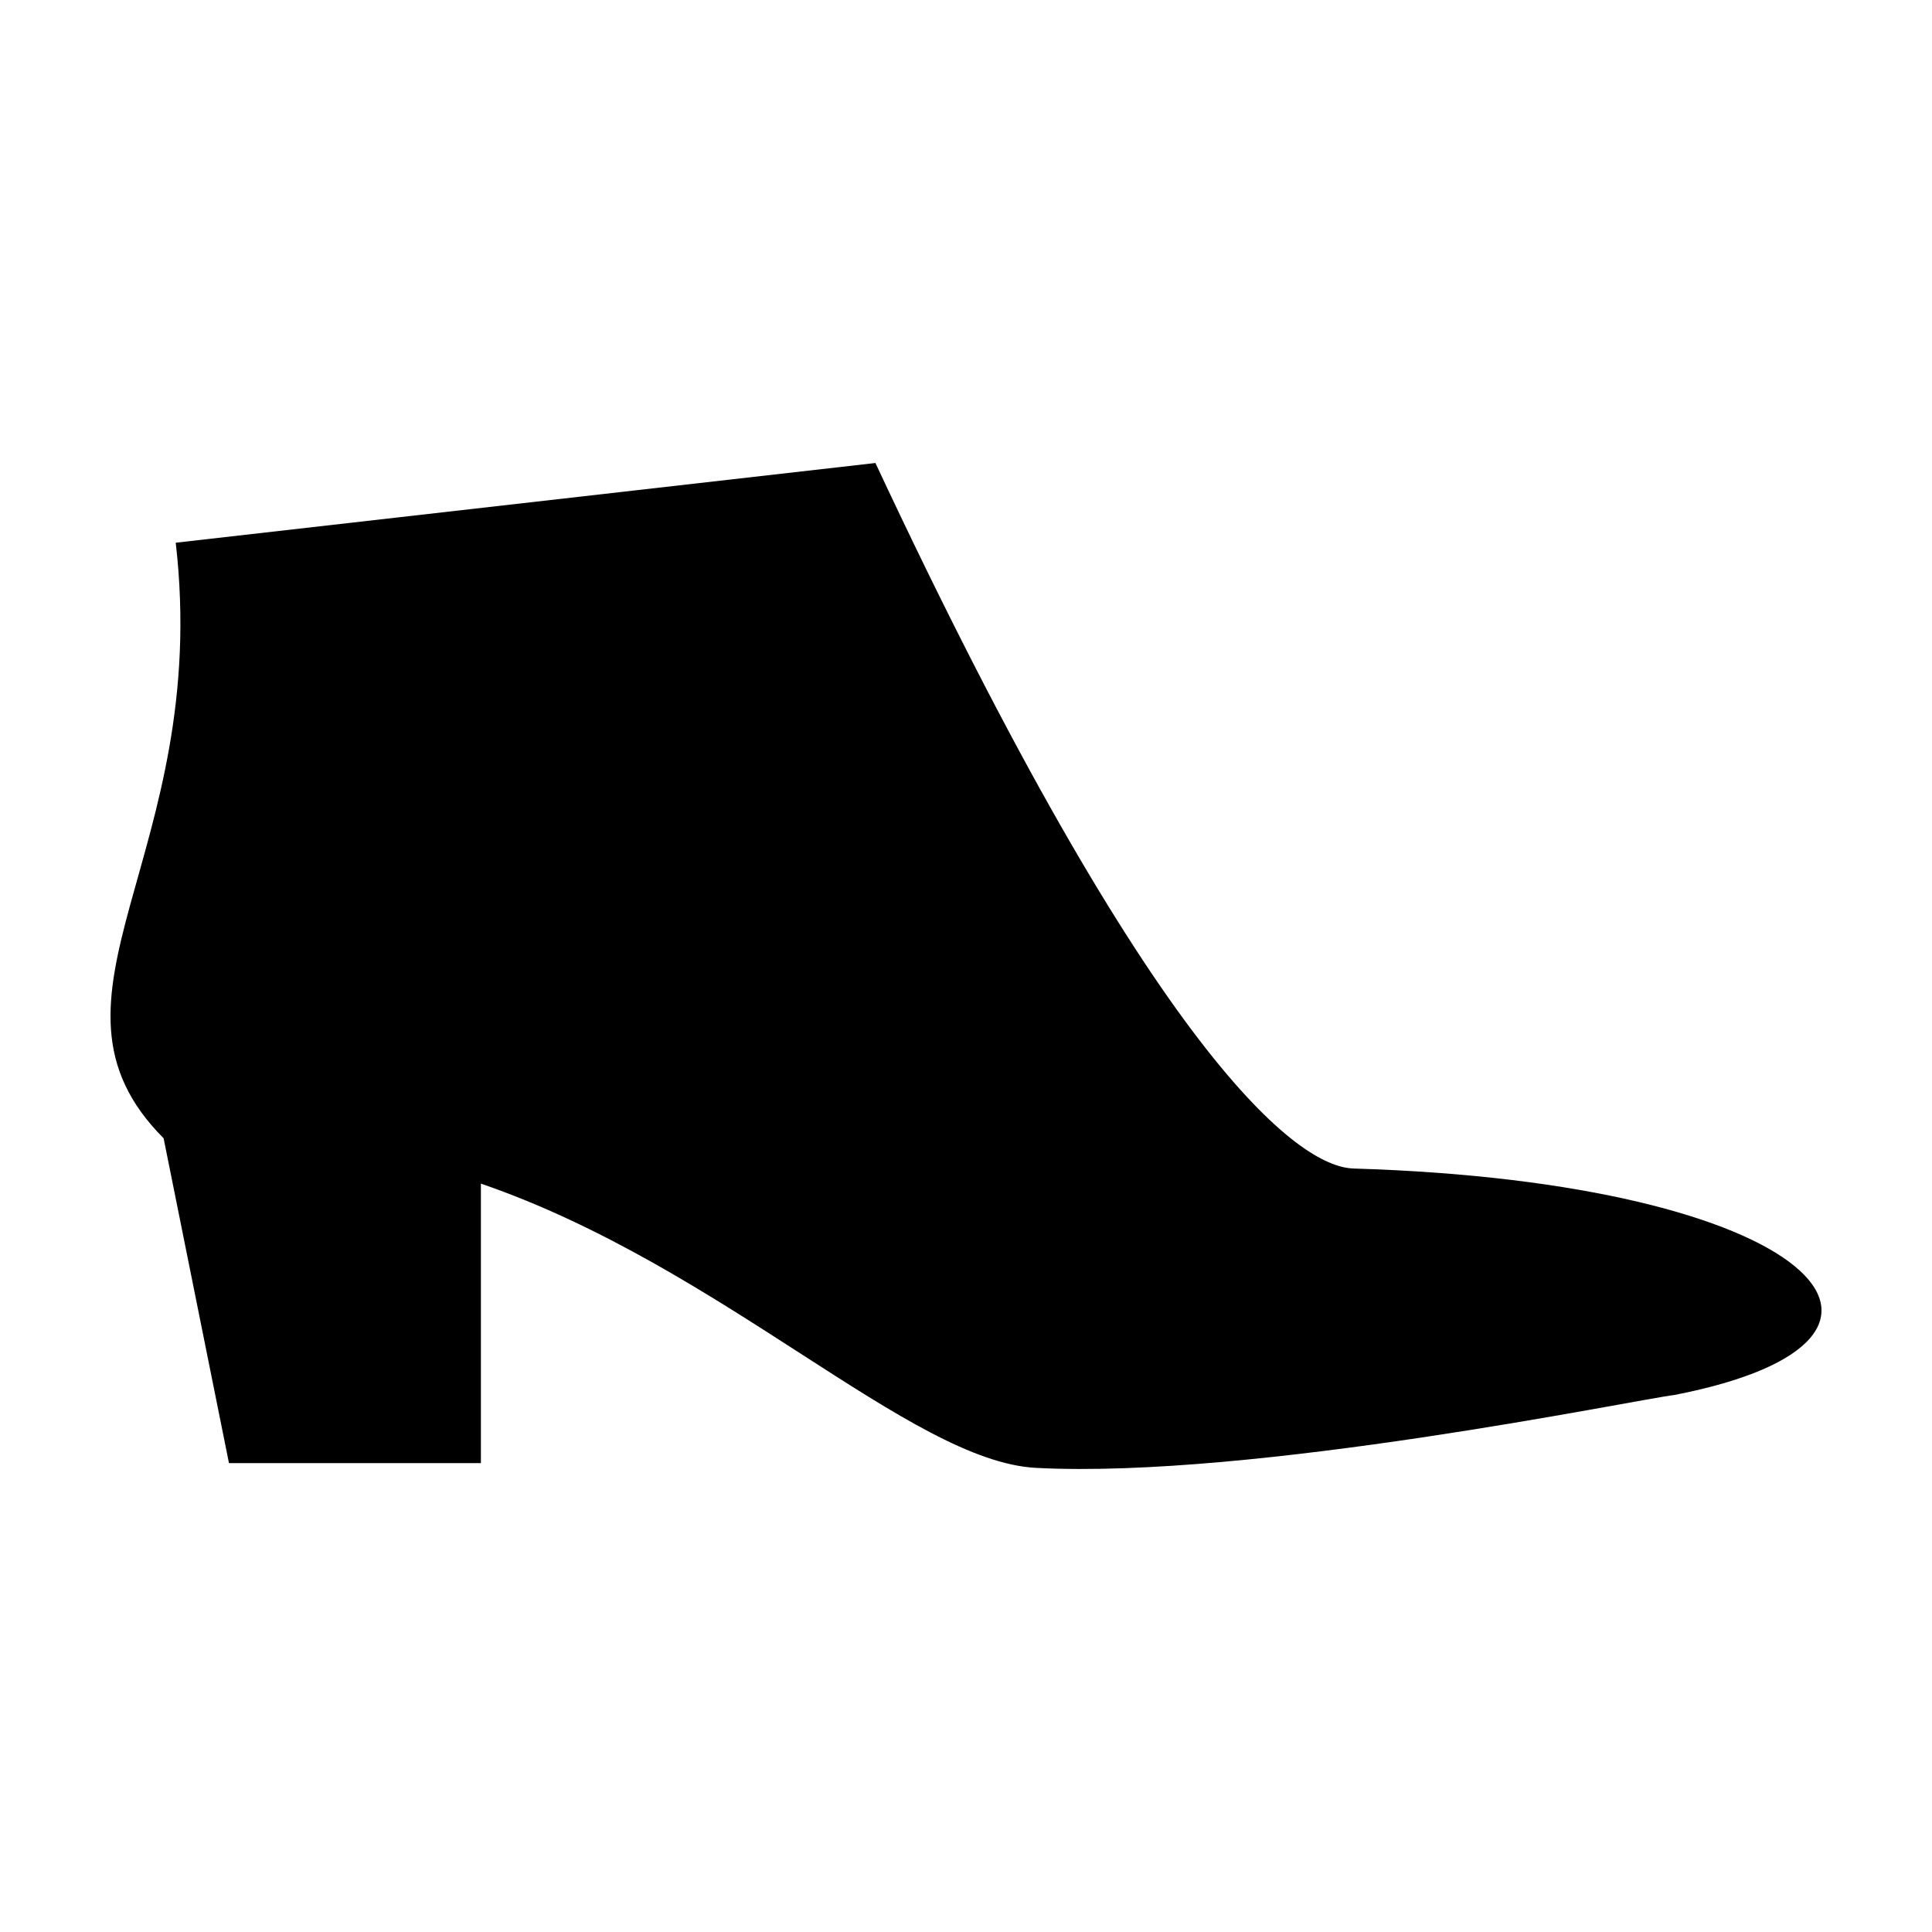
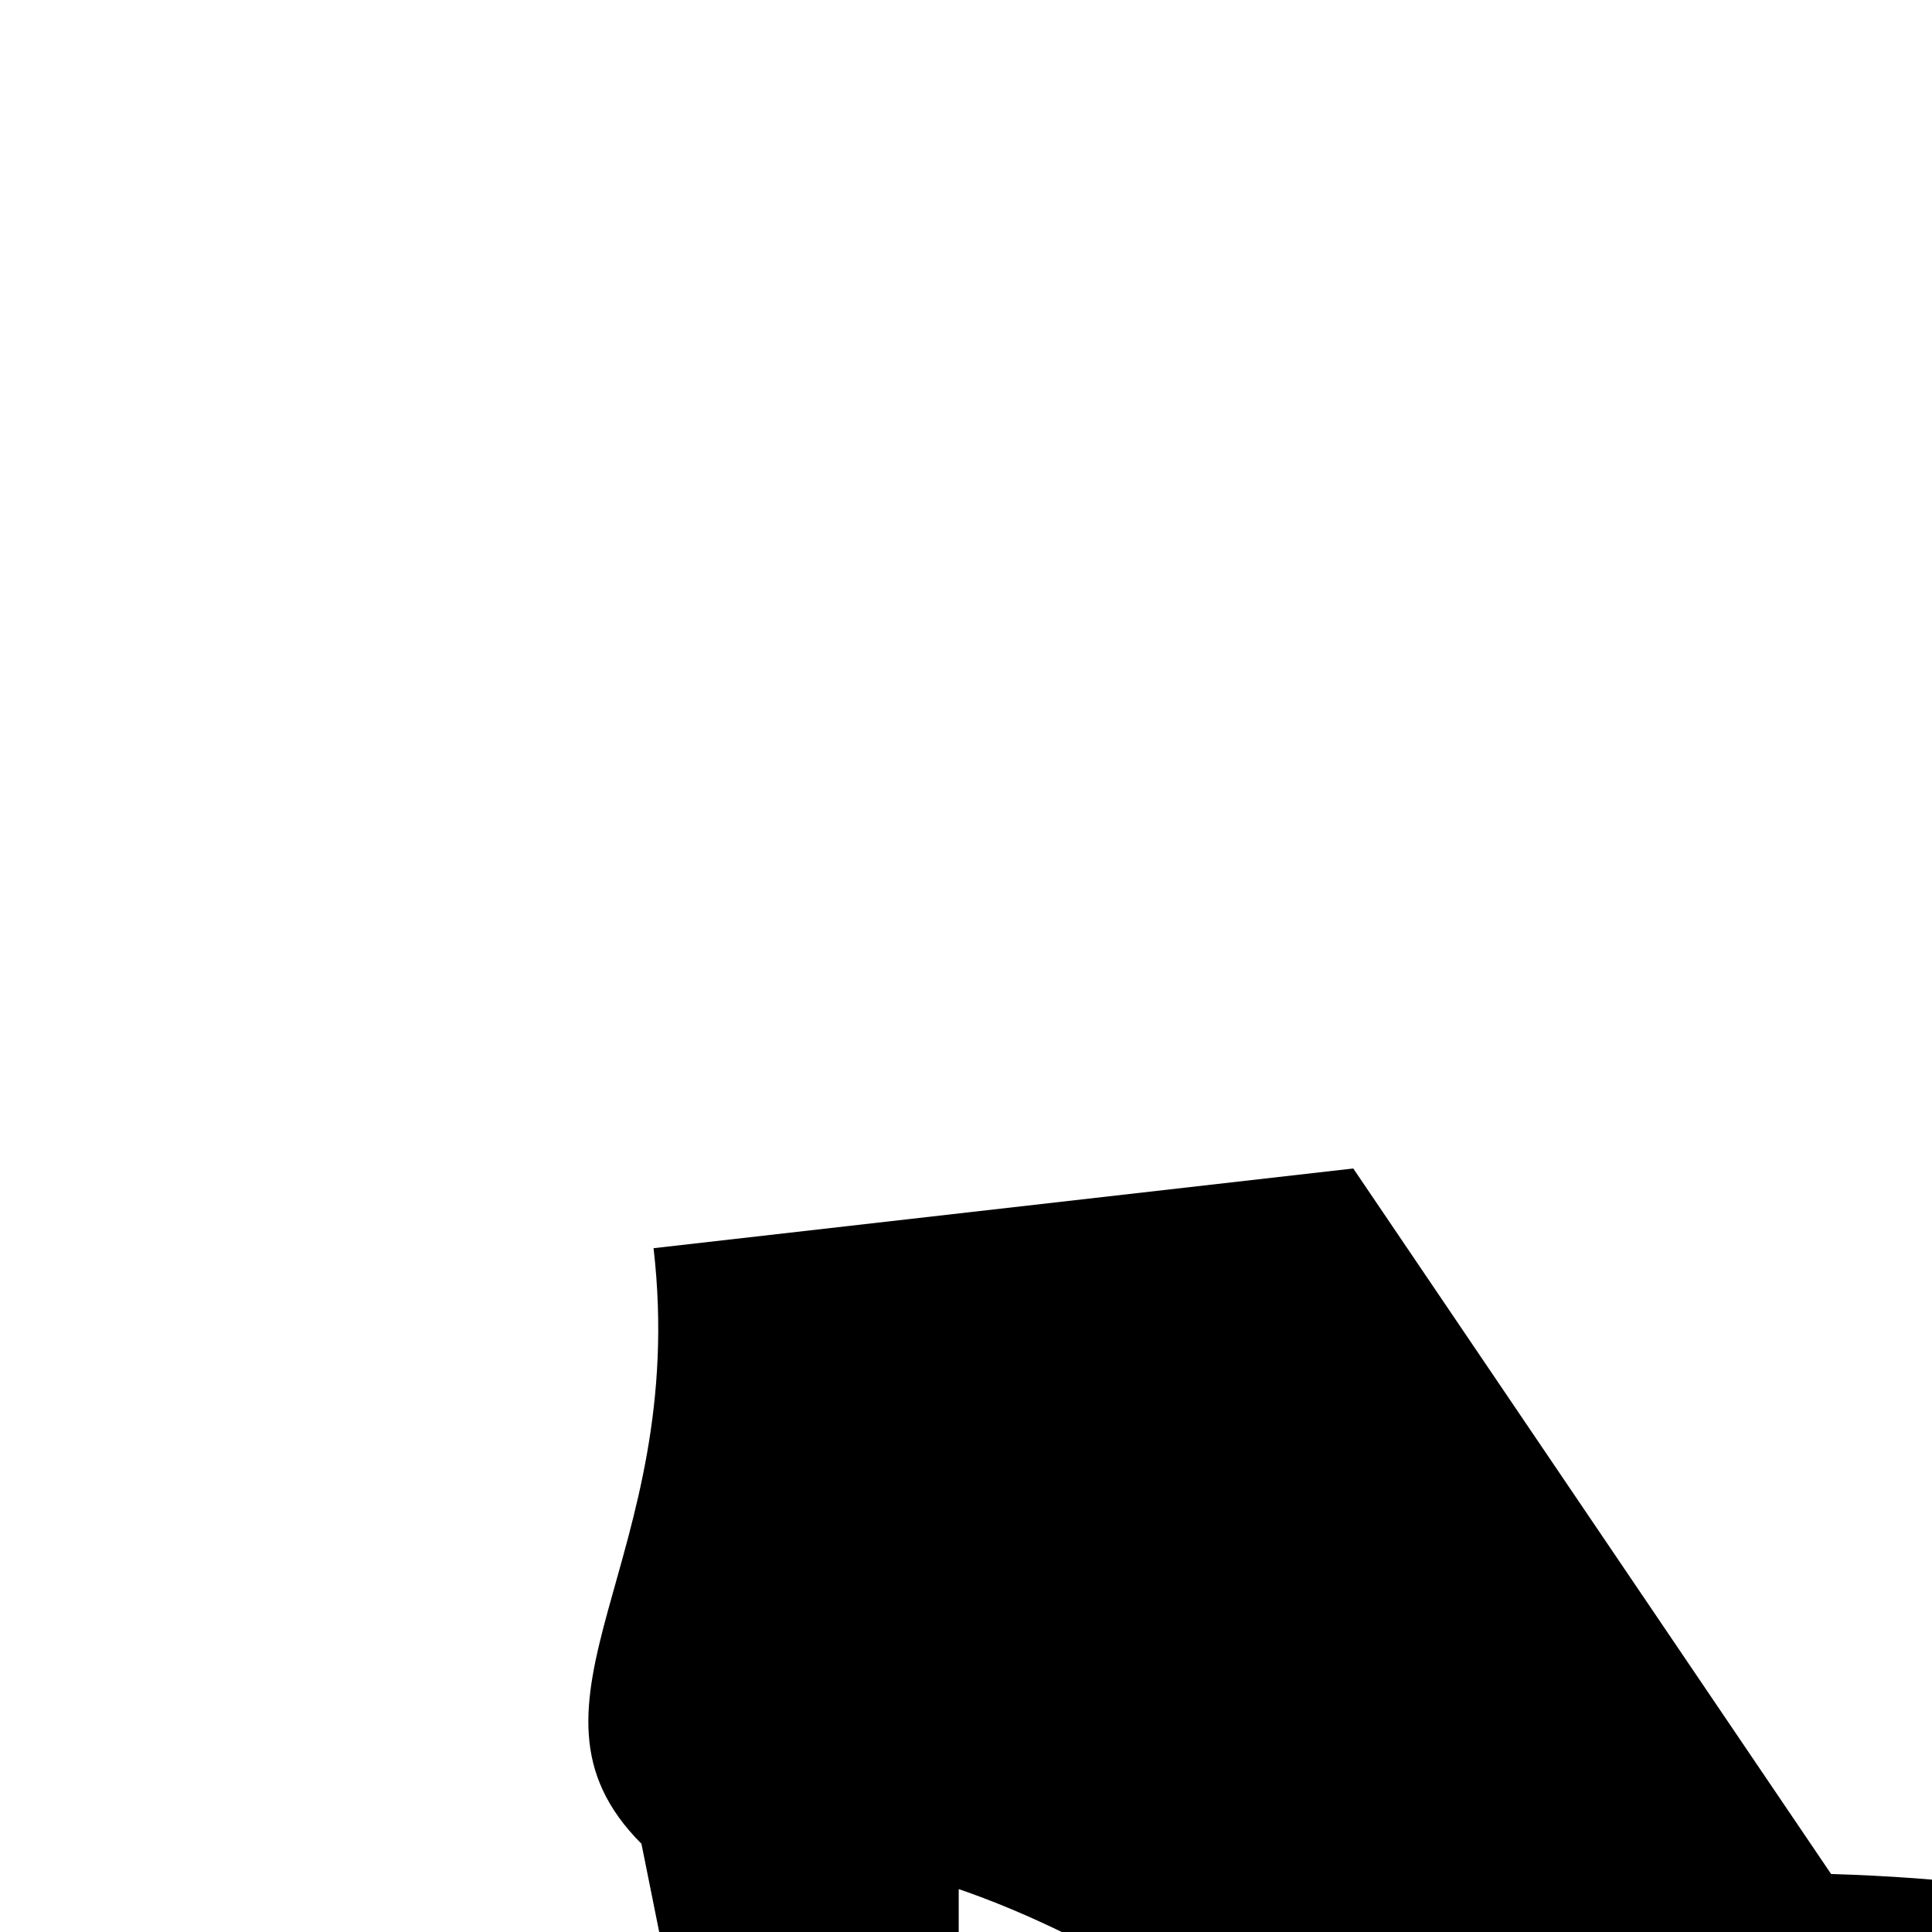
<svg xmlns="http://www.w3.org/2000/svg" fill="#000000" width="800px" height="800px" version="1.1" viewBox="144 144 512 512">
-   <path d="m502.63 453.66c-14.488-0.438-52.617-28.695-126.63-186.96l-185.43 21.125c9.586 82.887-40.664 120.29-3.211 157.83l17.32 86.082h66.762v-74.07c64.059 22.023 113.75 73.586 147.12 75.336 57.559 3.004 158.68-18.047 169.2-19.324 76.121-14.836 36.969-56.344-85.129-60.012z" />
+   <path d="m502.63 453.66l-185.43 21.125c9.586 82.887-40.664 120.29-3.211 157.83l17.32 86.082h66.762v-74.07c64.059 22.023 113.75 73.586 147.12 75.336 57.559 3.004 158.68-18.047 169.2-19.324 76.121-14.836 36.969-56.344-85.129-60.012z" />
</svg>